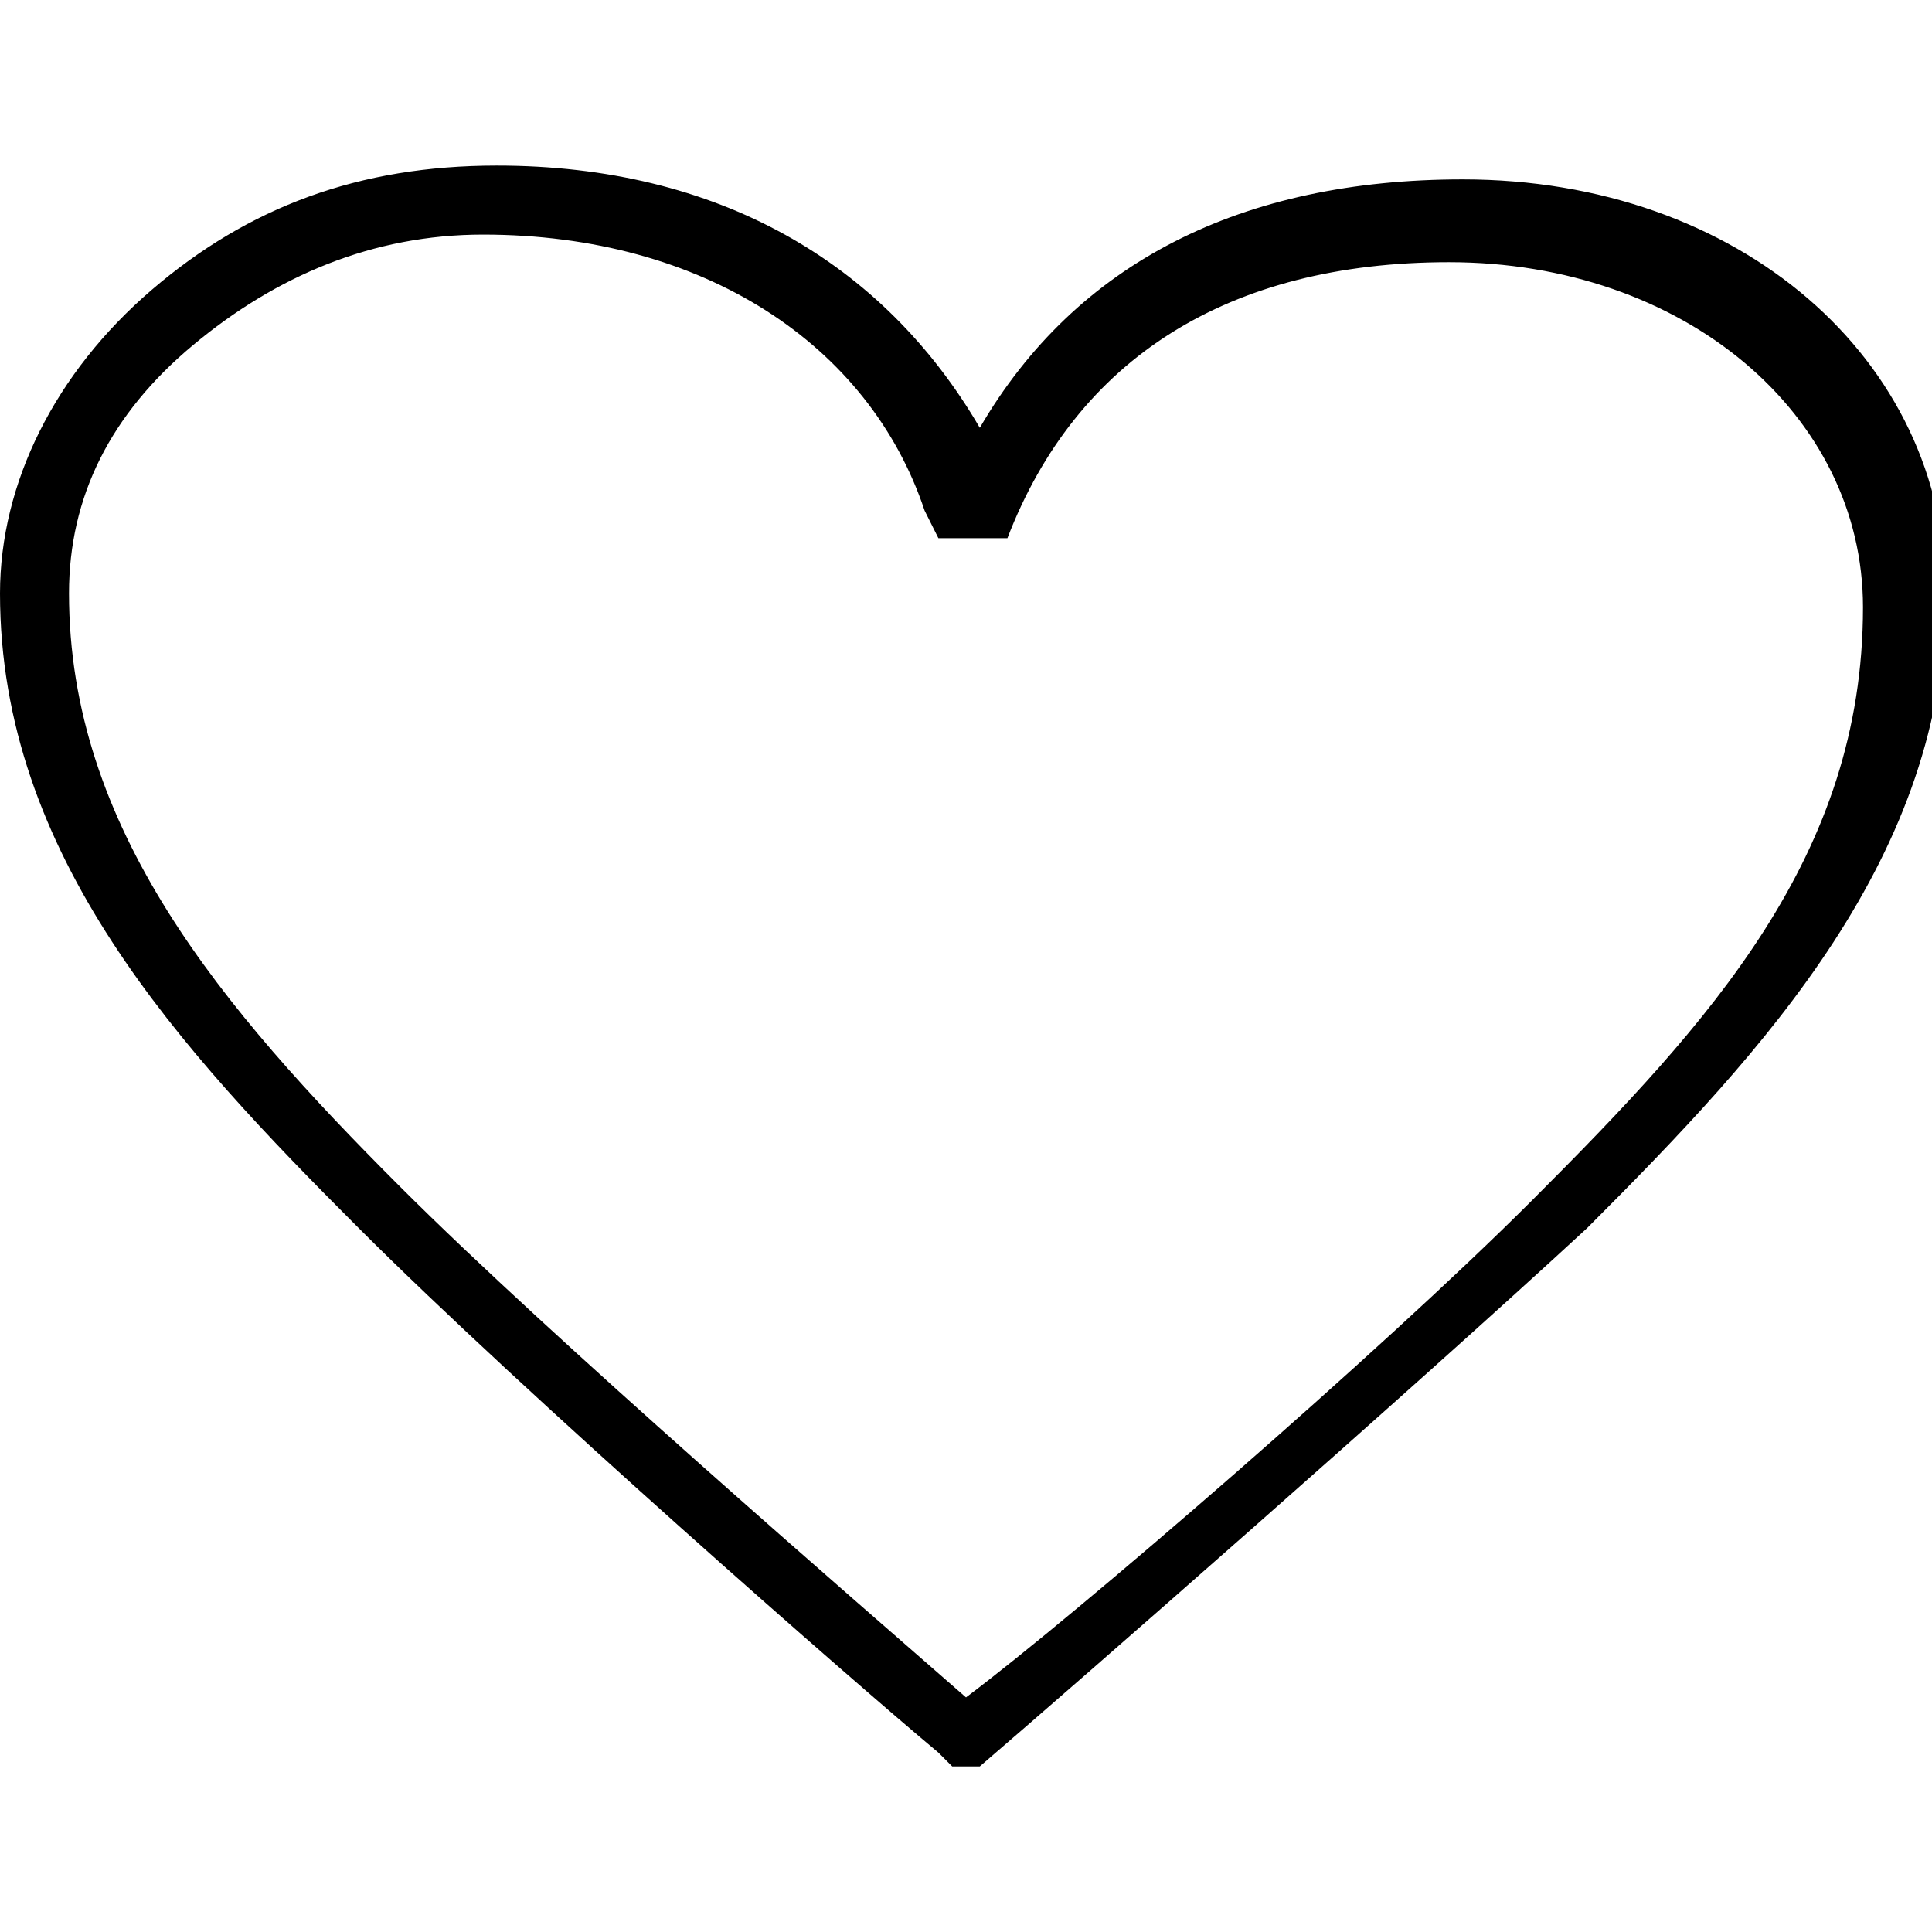
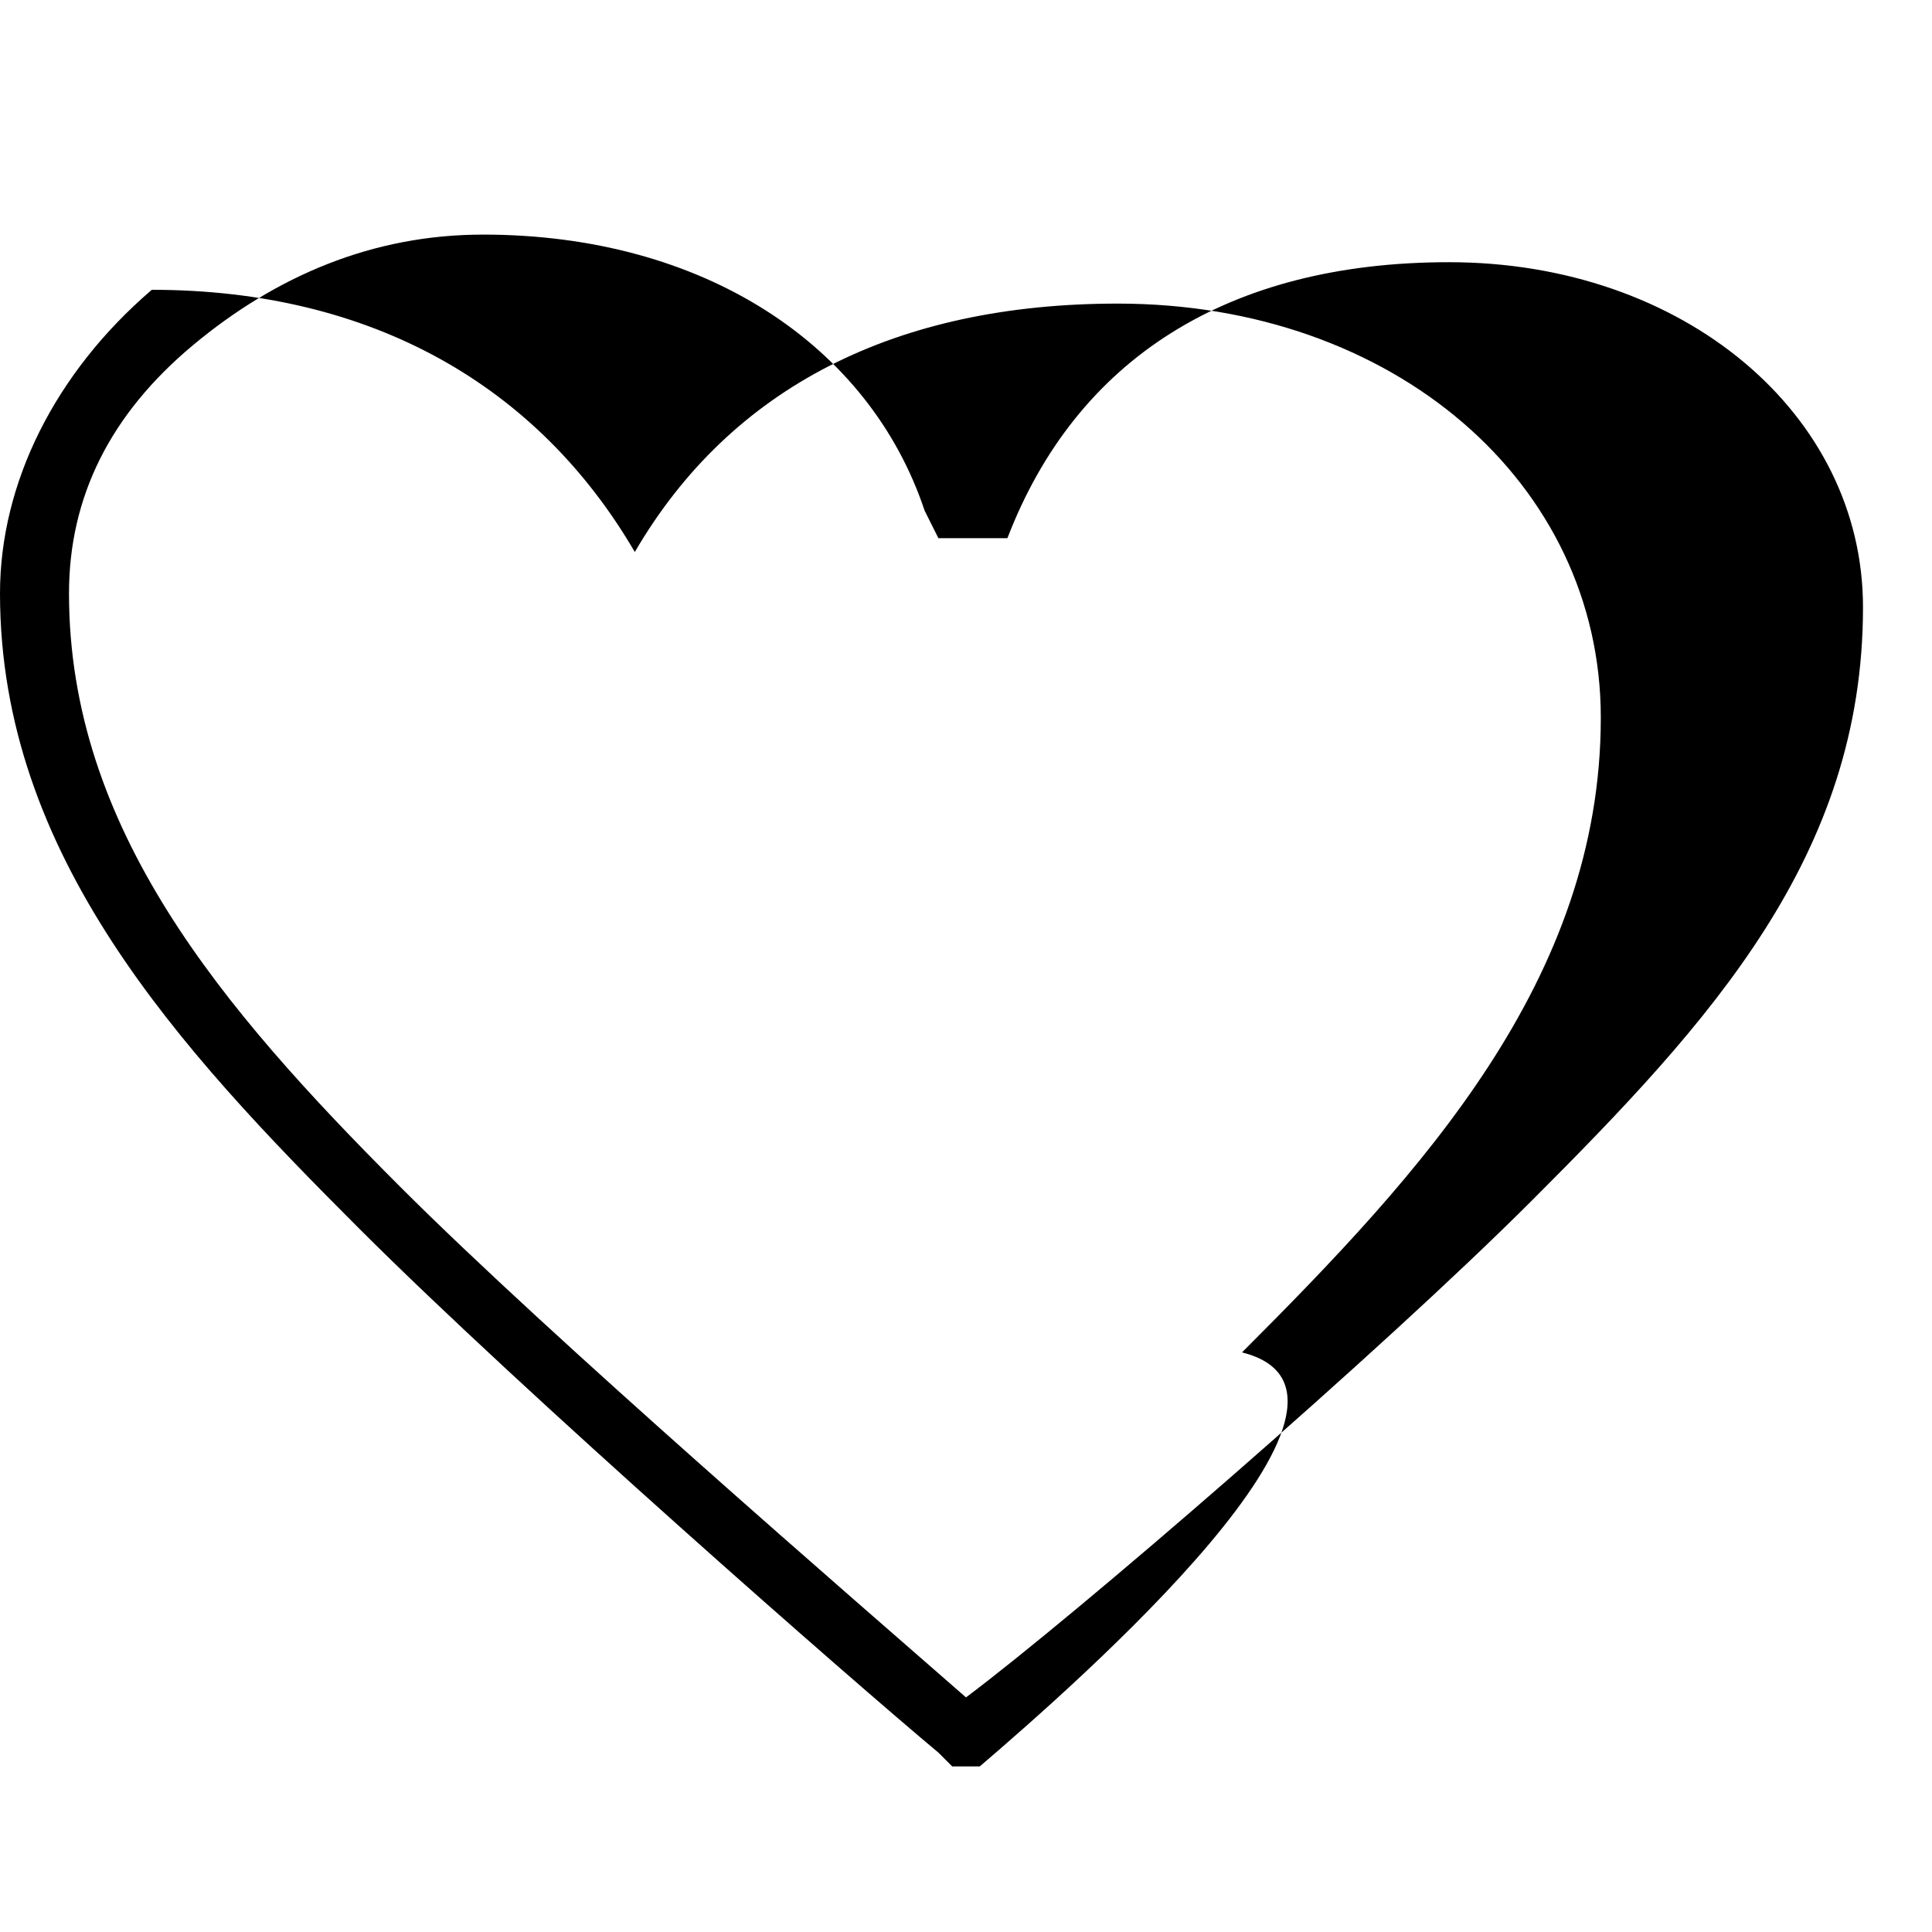
<svg xmlns="http://www.w3.org/2000/svg" version="1.1" id="レイヤー_1" x="0px" y="0px" viewBox="0 0 14 14" style="enable-background:new 0 0 14 14;" xml:space="preserve">
  <g>
-     <path d="M7.1,12.8H6.9l-0.1-0.1c-0.6-0.5-3-2.6-4.2-3.8C1.3,7.6,0,6.2,0,4.3c0-0.8,0.4-1.6,1.1-2.2c0.7-0.6,1.5-0.9,2.5-0.9   c0,0,0,0,0,0c1.6,0,2.8,0.7,3.5,1.9c0.7-1.2,1.9-1.8,3.5-1.8c0,0,0,0,0,0c2,0,3.5,1.3,3.5,3c0,1.9-1.3,3.3-2.6,4.6   C10.2,10.1,7.8,12.2,7.1,12.8L7.1,12.8z M3.5,1.7C2.7,1.7,2,2,1.4,2.5C0.8,3,0.5,3.6,0.5,4.3c0,1.7,1.1,3,2.4,4.3   c1.1,1.1,3.3,3,4.1,3.7c0.8-0.6,3-2.5,4.1-3.6c1.3-1.3,2.4-2.5,2.4-4.3c0-1.4-1.3-2.5-3-2.5c0,0,0,0,0,0c-1.6,0-2.7,0.7-3.2,2   L7.2,3.9H6.8L6.7,3.7C6.3,2.5,5.1,1.7,3.5,1.7C3.5,1.7,3.5,1.7,3.5,1.7z" />
+     <path d="M7.1,12.8H6.9l-0.1-0.1c-0.6-0.5-3-2.6-4.2-3.8C1.3,7.6,0,6.2,0,4.3c0-0.8,0.4-1.6,1.1-2.2c0,0,0,0,0,0c1.6,0,2.8,0.7,3.5,1.9c0.7-1.2,1.9-1.8,3.5-1.8c0,0,0,0,0,0c2,0,3.5,1.3,3.5,3c0,1.9-1.3,3.3-2.6,4.6   C10.2,10.1,7.8,12.2,7.1,12.8L7.1,12.8z M3.5,1.7C2.7,1.7,2,2,1.4,2.5C0.8,3,0.5,3.6,0.5,4.3c0,1.7,1.1,3,2.4,4.3   c1.1,1.1,3.3,3,4.1,3.7c0.8-0.6,3-2.5,4.1-3.6c1.3-1.3,2.4-2.5,2.4-4.3c0-1.4-1.3-2.5-3-2.5c0,0,0,0,0,0c-1.6,0-2.7,0.7-3.2,2   L7.2,3.9H6.8L6.7,3.7C6.3,2.5,5.1,1.7,3.5,1.7C3.5,1.7,3.5,1.7,3.5,1.7z" />
  </g>
</svg>